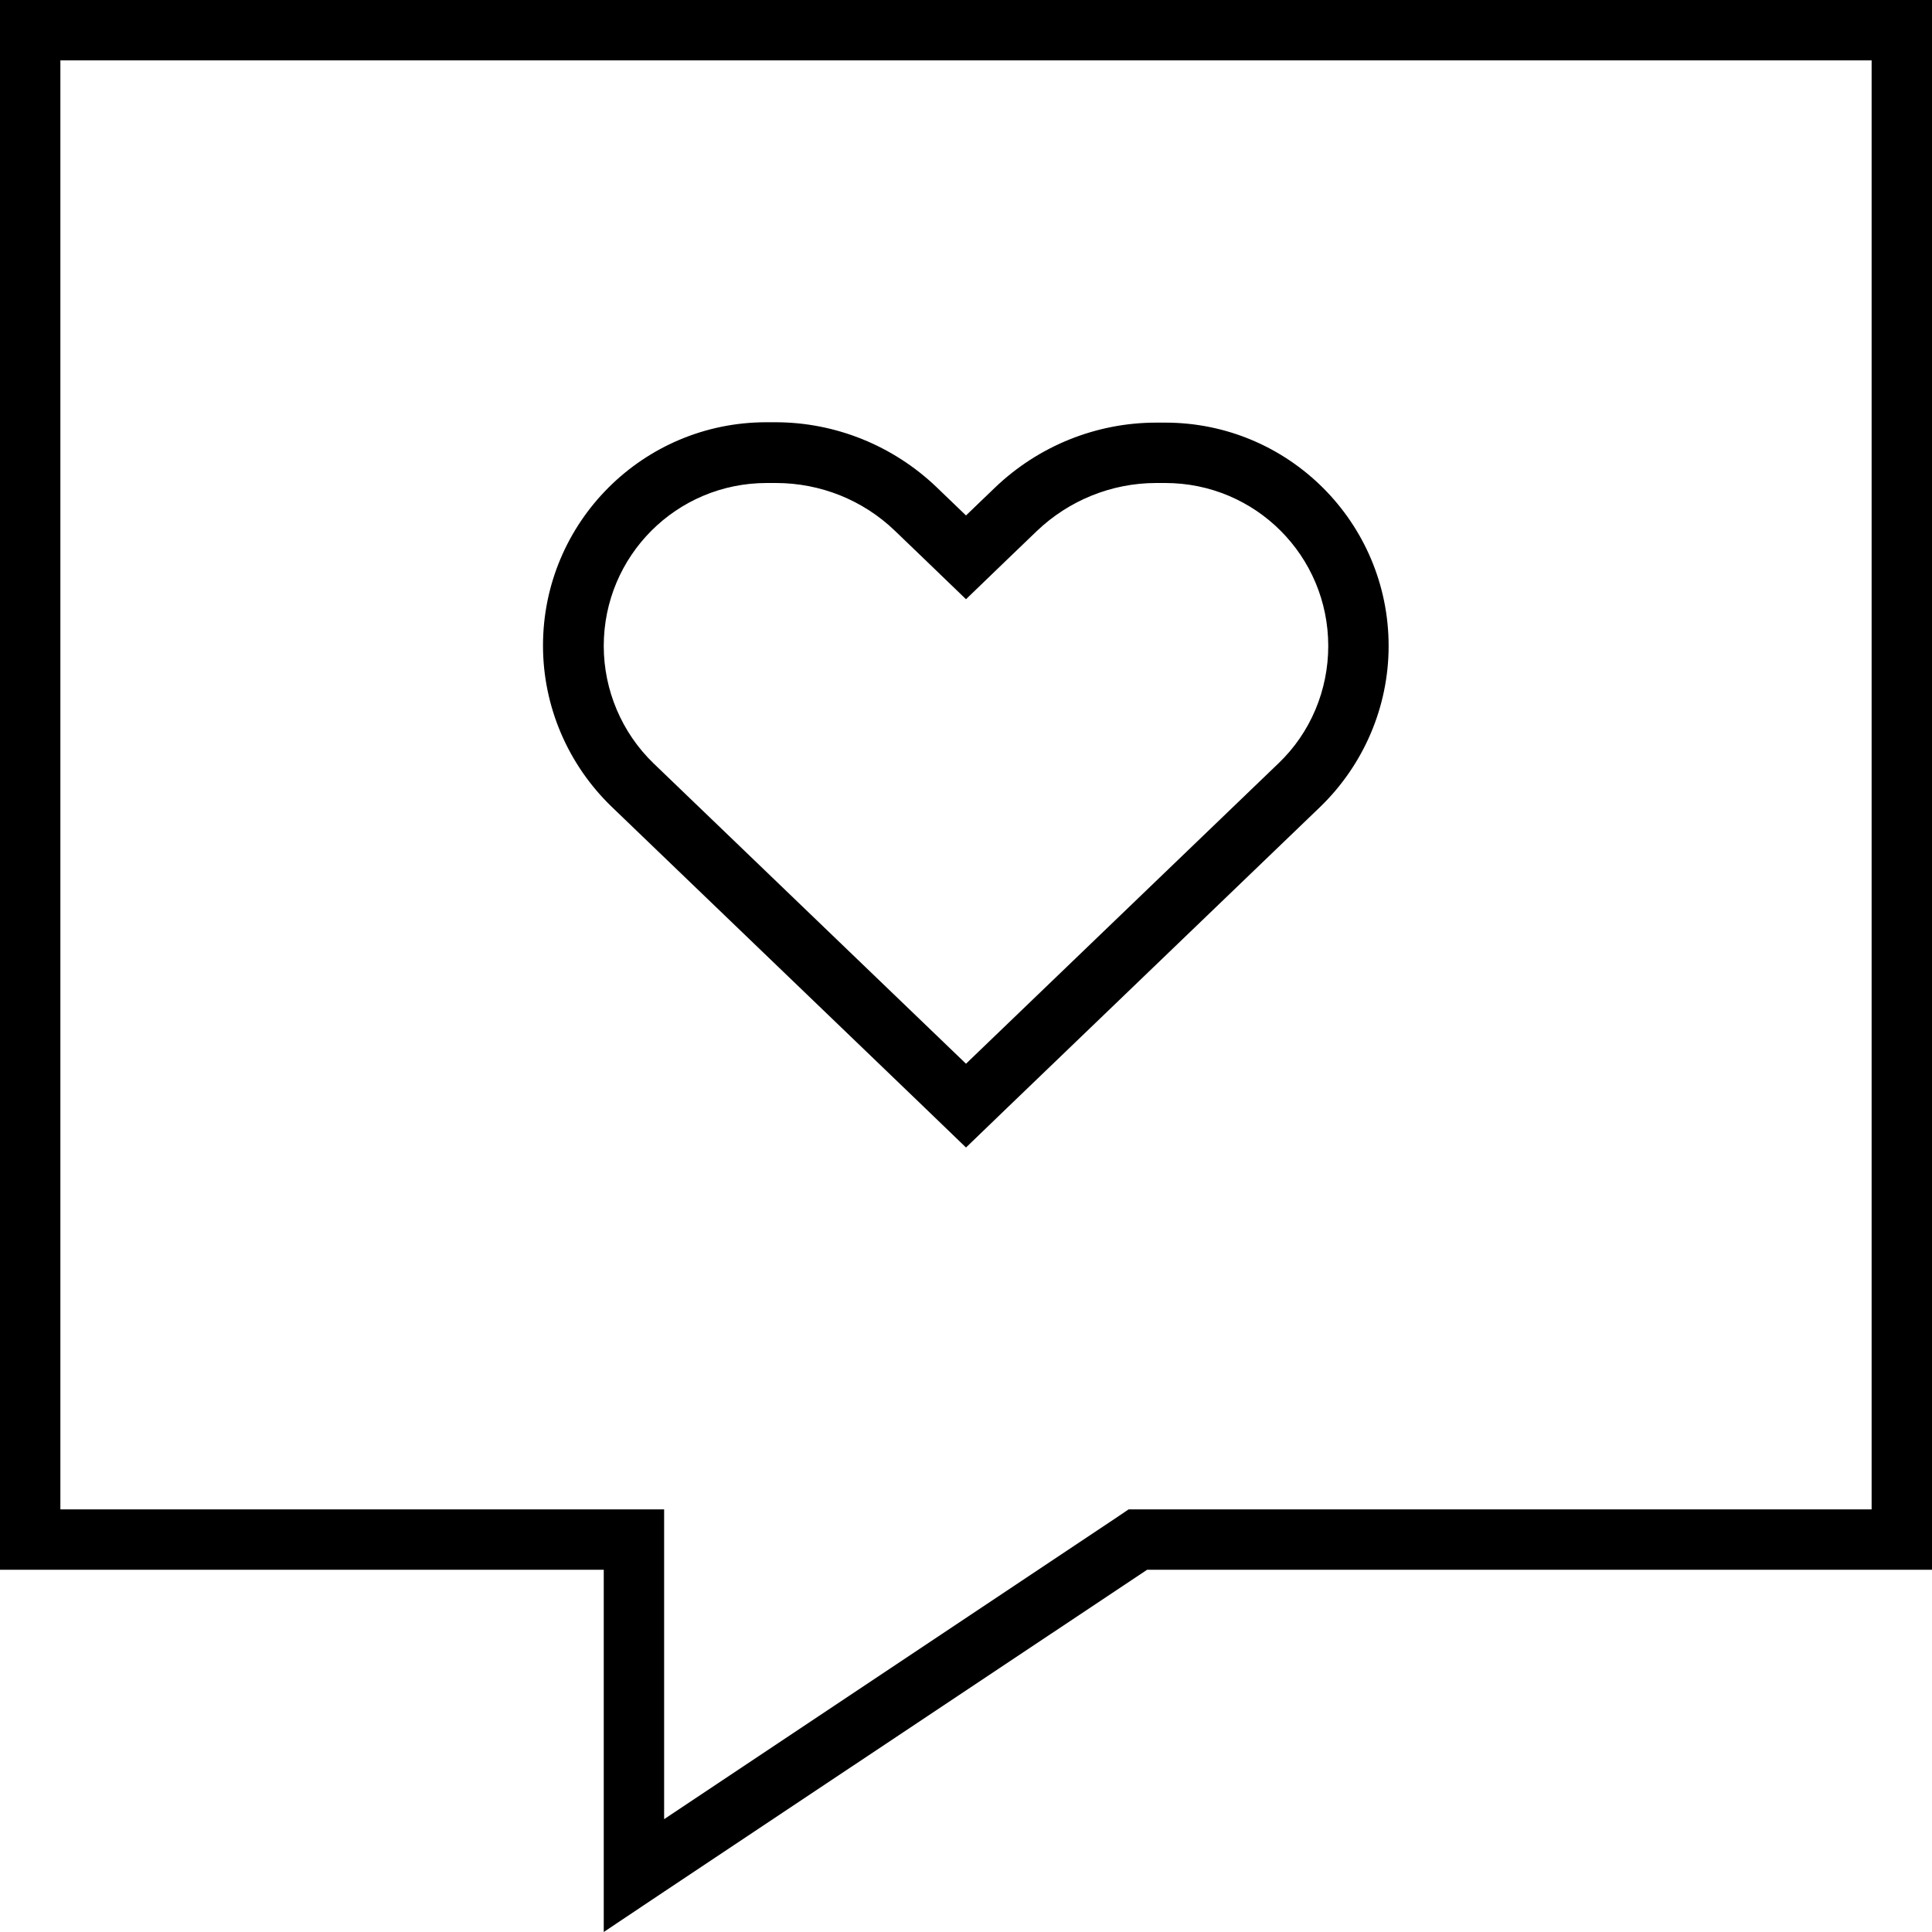
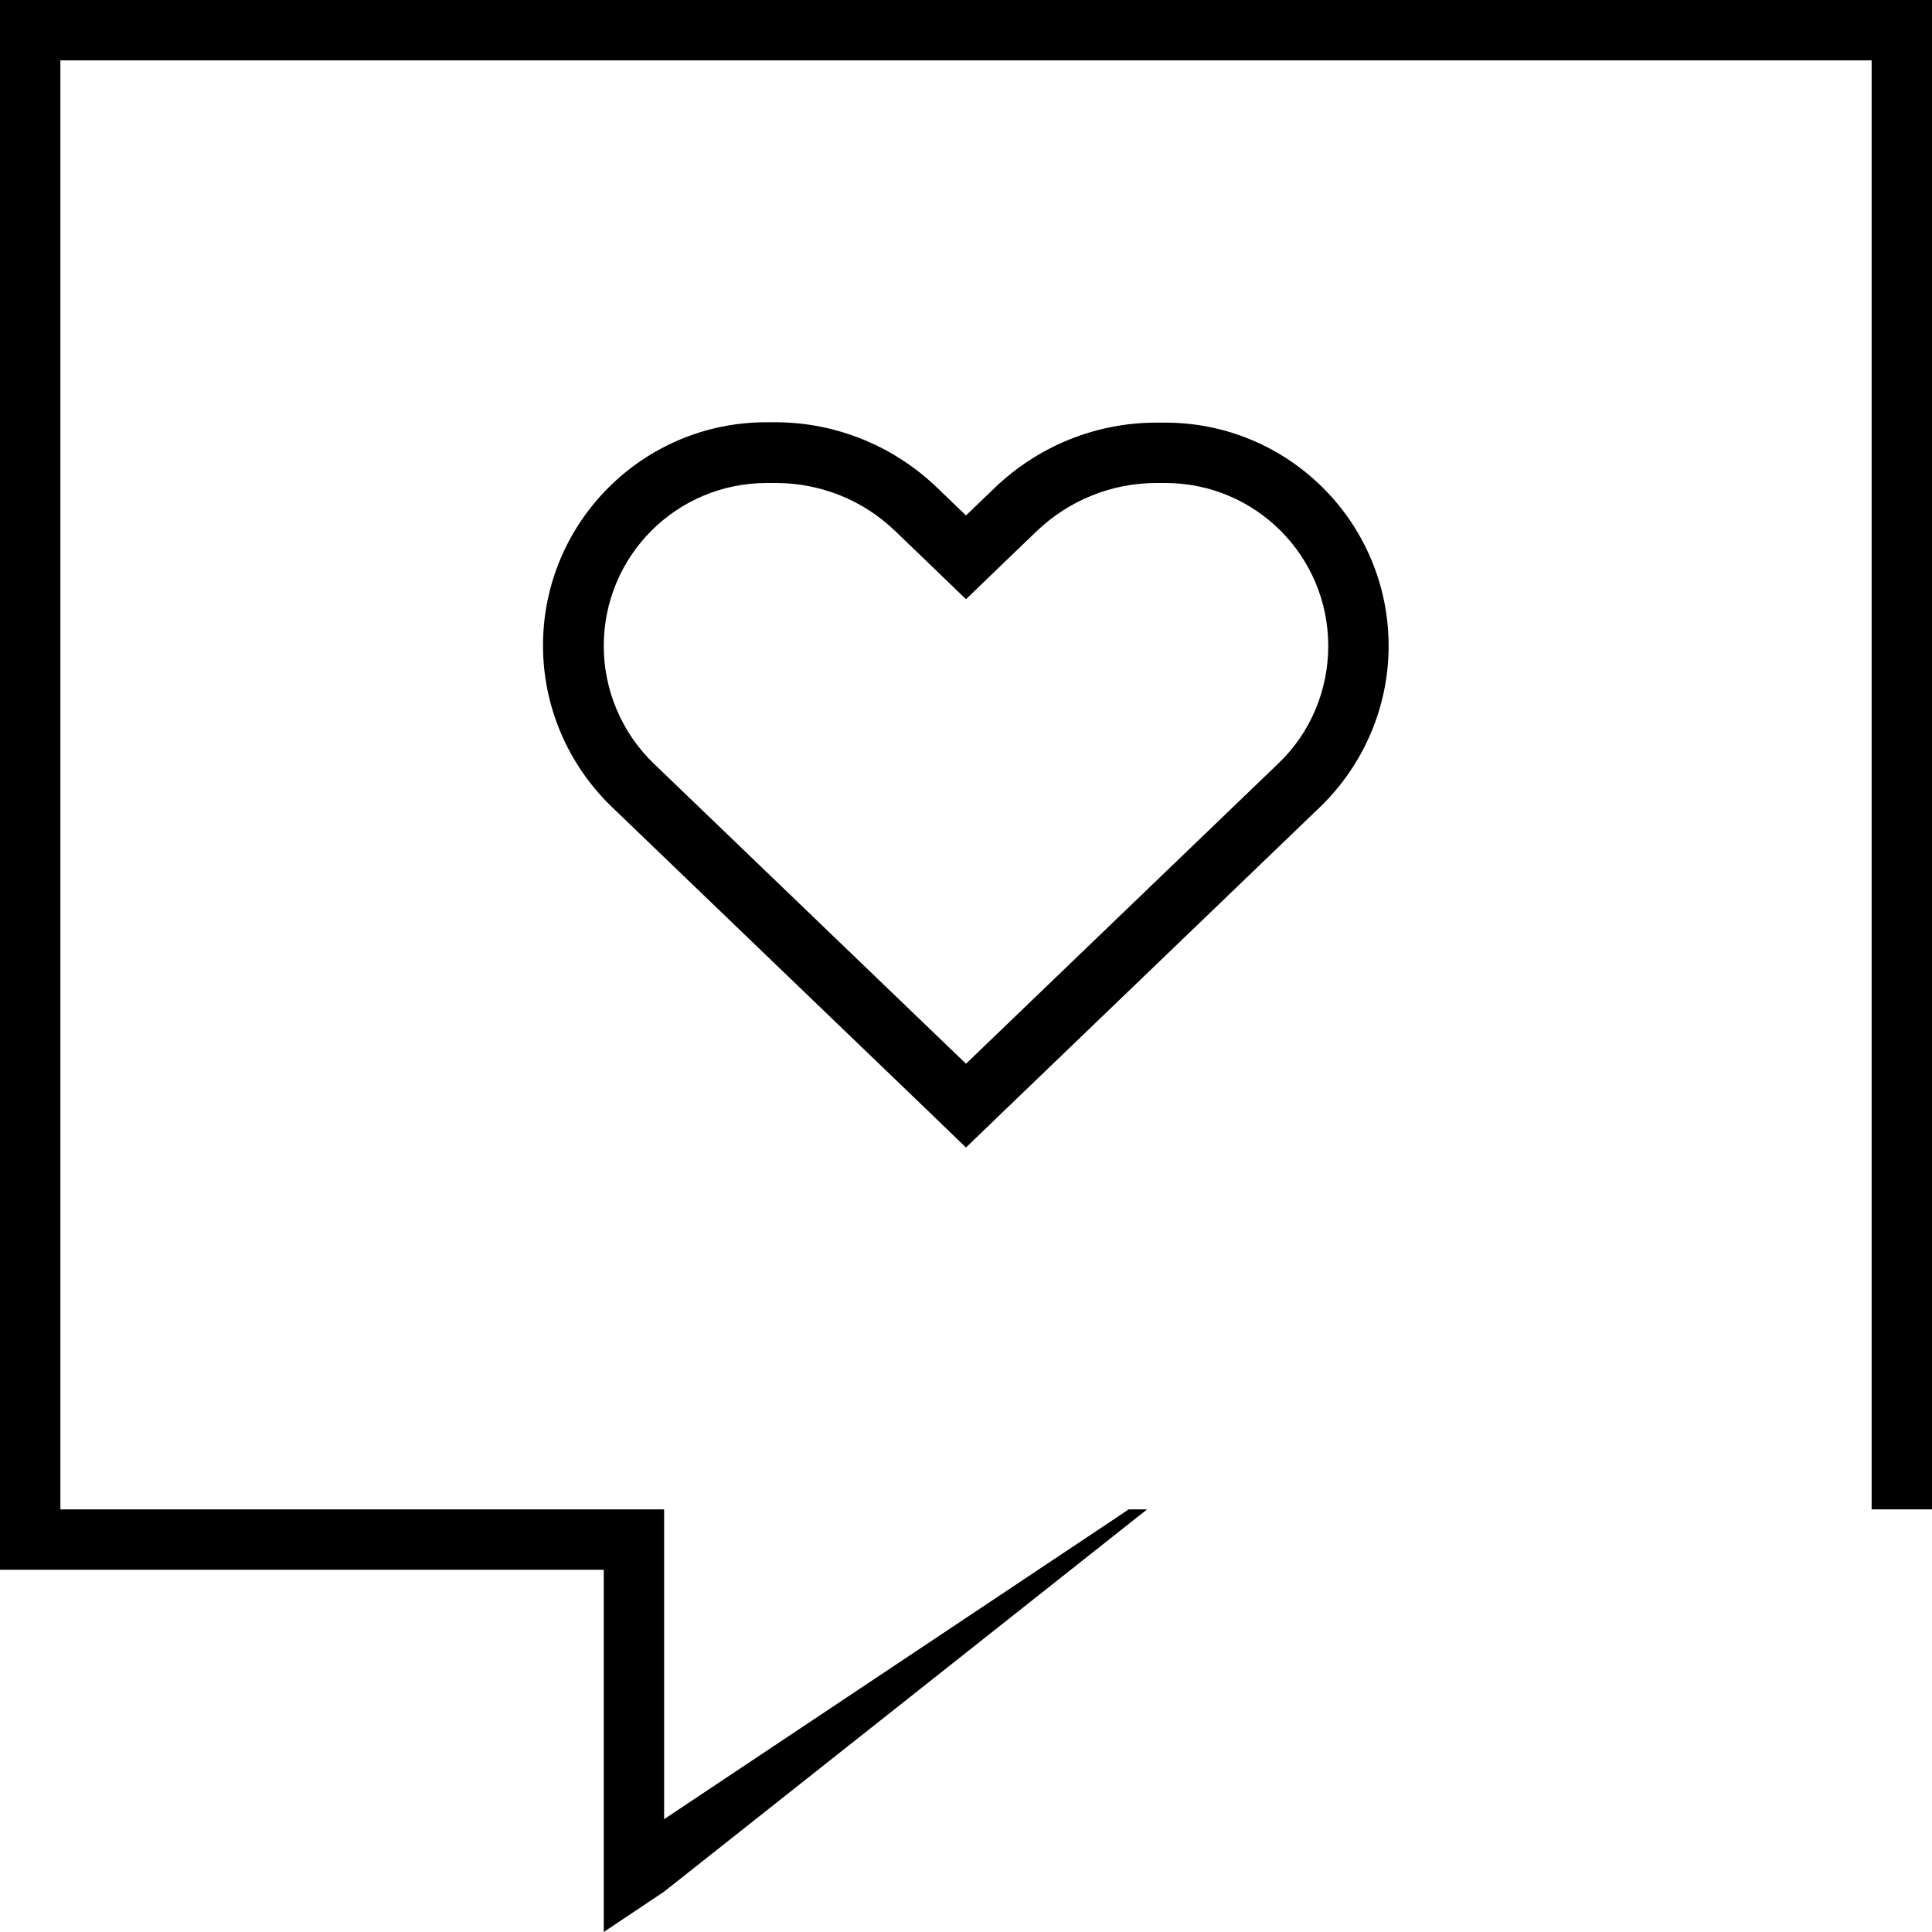
<svg xmlns="http://www.w3.org/2000/svg" viewBox="0 0 512 512">
-   <path d="M160 416H144 16 0V400 16 0H16 496h16V16 400v16H496 304L176 501.3 160 512V492.8 432 416zm0-16h16v16 66.1l119.1-79.4 4-2.7H304 496V16H16V400H160zm88.3-270.8l7.7 7.4 7.7-7.4c11.5-11 26.8-17.2 42.7-17.2h2.4c32.7 0 59.2 26.5 59.2 59.2c0 16.1-6.6 31.5-18.2 42.7l-82.8 79.6L256 304.1l-11.1-10.7-82.8-79.6c-11.6-11.2-18.2-26.6-18.2-42.7c0-32.7 26.5-59.2 59.2-59.2h2.4c15.9 0 31.2 6.2 42.7 17.2zm-3.4 18.9l-7.7-7.4c-8.5-8.2-19.8-12.7-31.6-12.7h-2.4c-23.9 0-43.2 19.3-43.2 43.2c0 11.7 4.8 23 13.2 31.1L256 281.9l82.8-79.6c8.5-8.1 13.2-19.4 13.2-31.1c0-23.9-19.3-43.2-43.2-43.2h-2.4c-11.8 0-23.1 4.6-31.6 12.7l-7.7 7.4L256 158.8l-11.1-10.7z" />
+   <path d="M160 416H144 16 0V400 16 0H16 496h16V16 400H496 304L176 501.3 160 512V492.8 432 416zm0-16h16v16 66.1l119.1-79.4 4-2.7H304 496V16H16V400H160zm88.3-270.8l7.7 7.4 7.7-7.4c11.5-11 26.8-17.2 42.7-17.2h2.4c32.7 0 59.2 26.5 59.2 59.2c0 16.1-6.6 31.5-18.2 42.7l-82.8 79.6L256 304.1l-11.1-10.7-82.8-79.6c-11.6-11.2-18.2-26.6-18.2-42.7c0-32.7 26.5-59.2 59.2-59.2h2.4c15.9 0 31.2 6.2 42.7 17.2zm-3.4 18.9l-7.7-7.4c-8.5-8.2-19.8-12.7-31.6-12.7h-2.4c-23.9 0-43.2 19.3-43.2 43.2c0 11.7 4.8 23 13.2 31.1L256 281.9l82.8-79.6c8.5-8.1 13.2-19.4 13.2-31.1c0-23.9-19.3-43.2-43.2-43.2h-2.4c-11.8 0-23.1 4.6-31.6 12.7l-7.7 7.4L256 158.8l-11.1-10.7z" />
</svg>